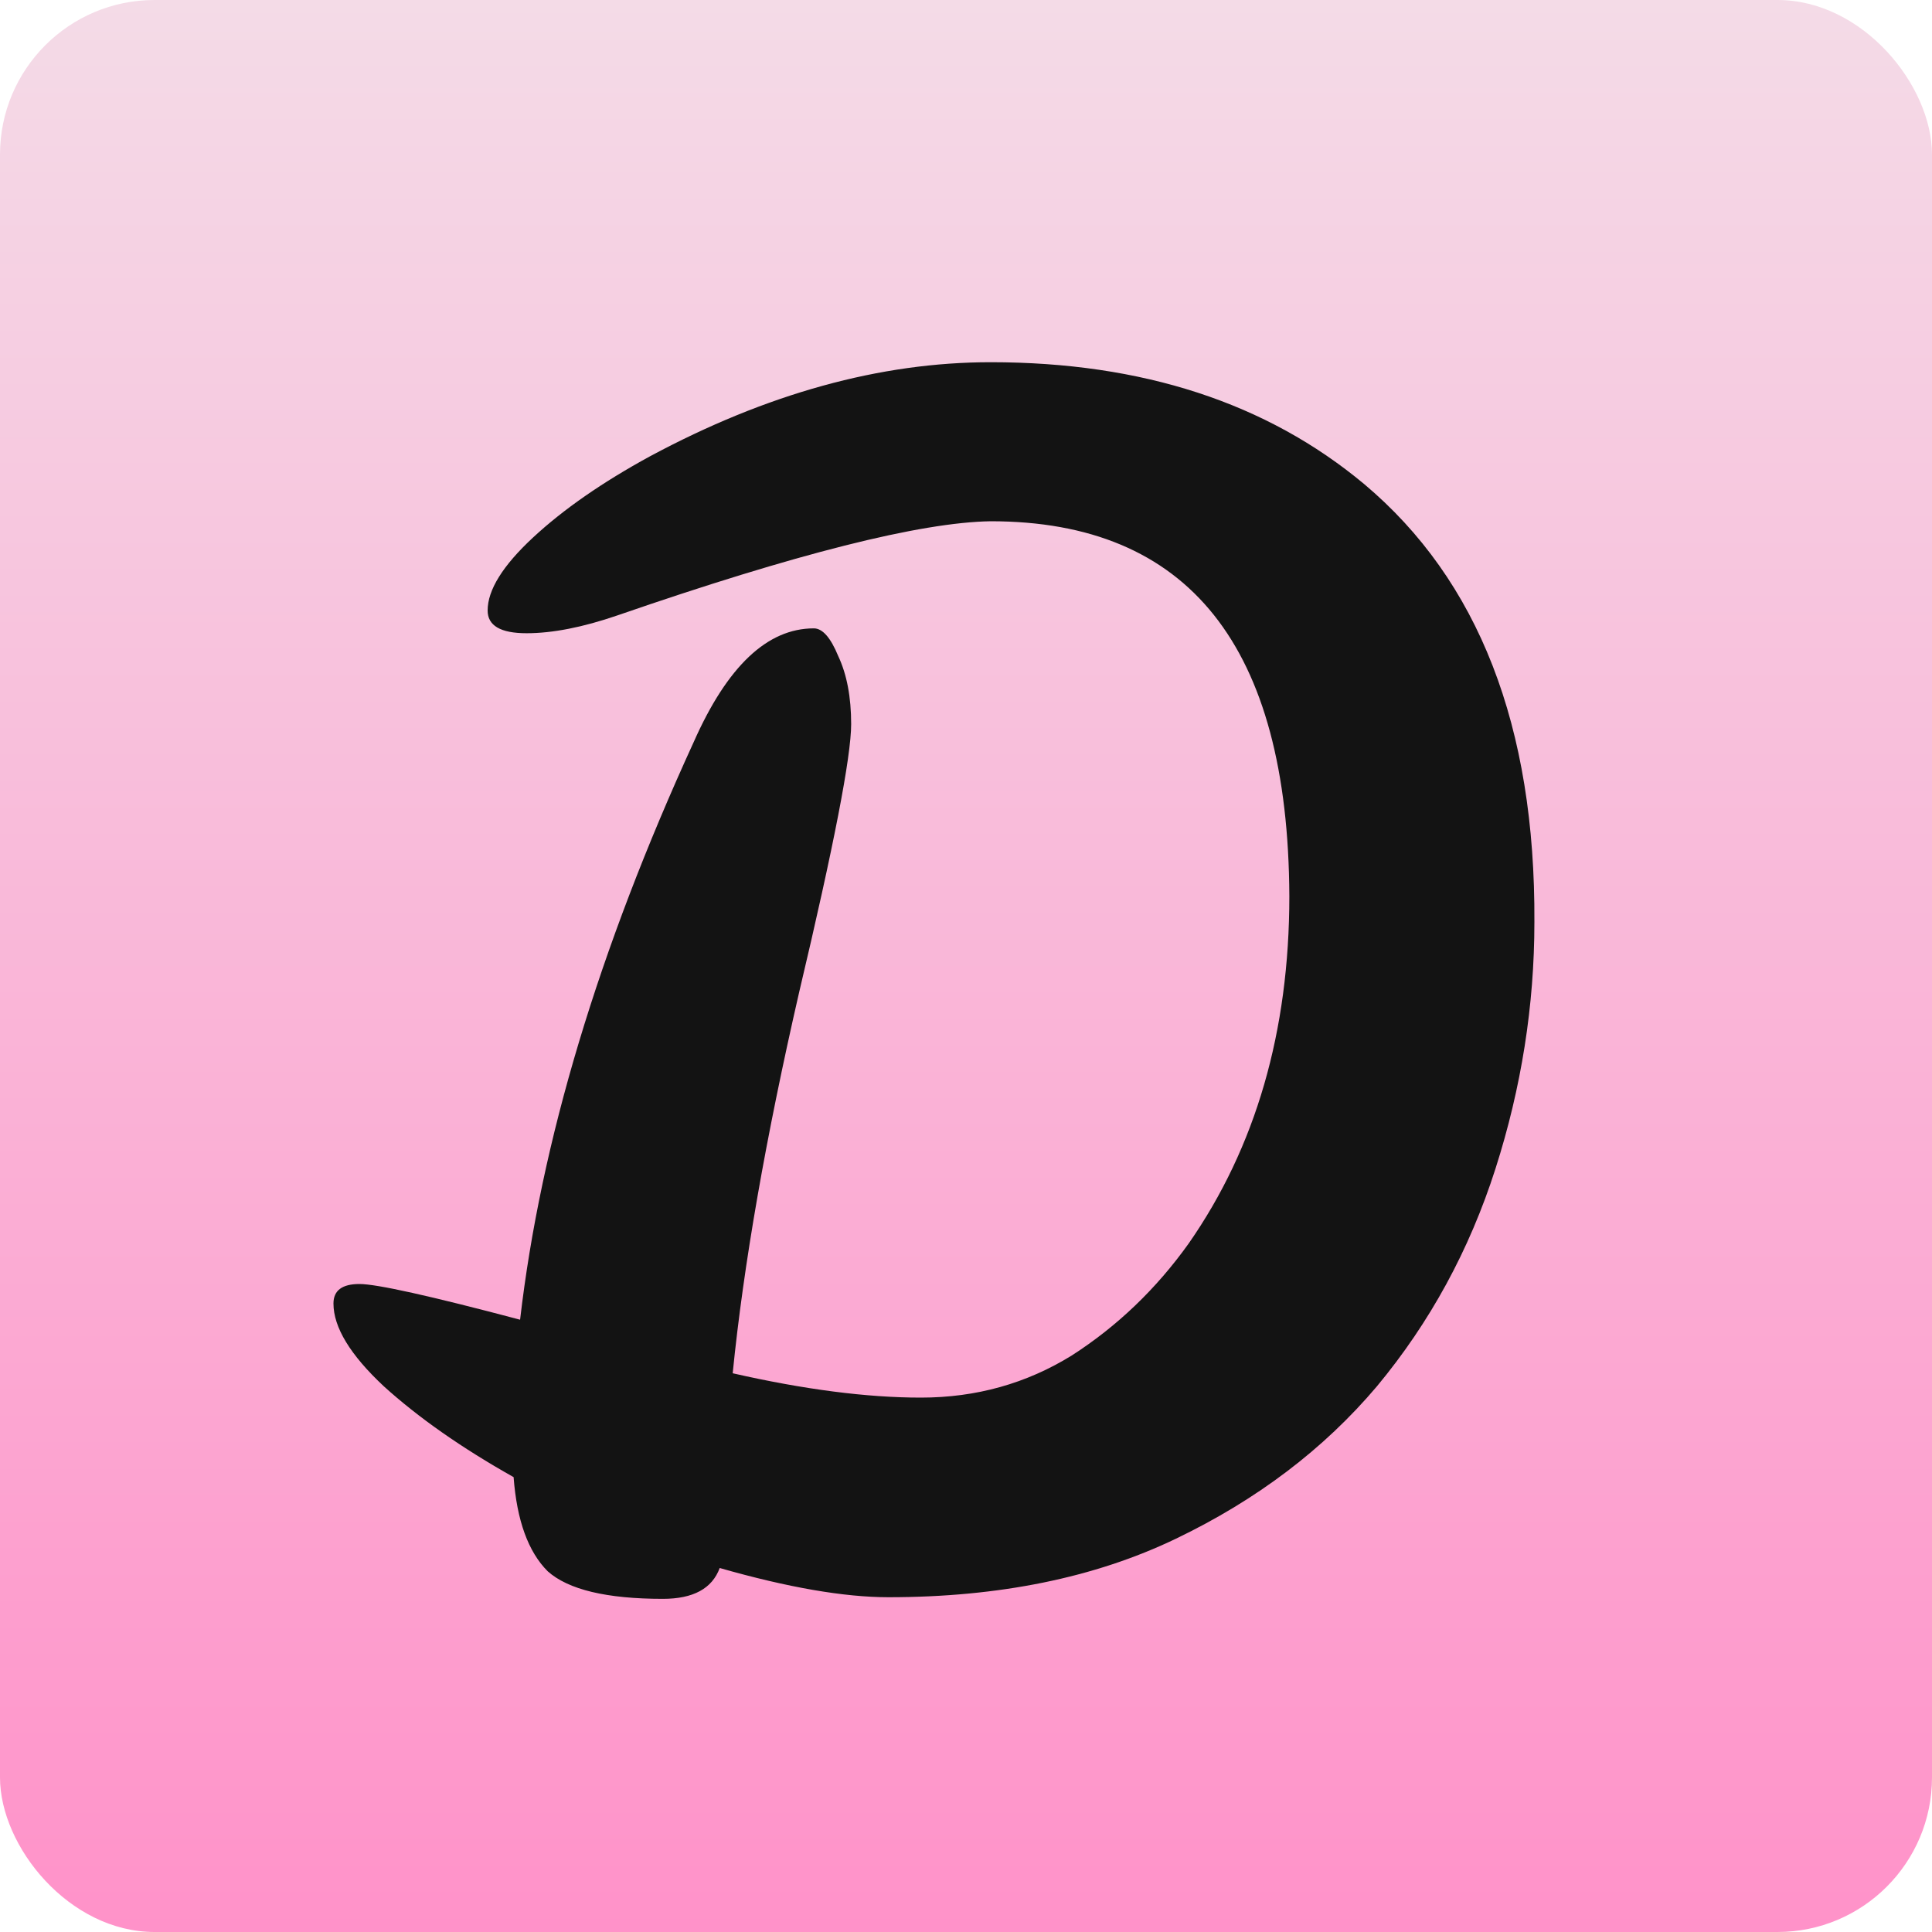
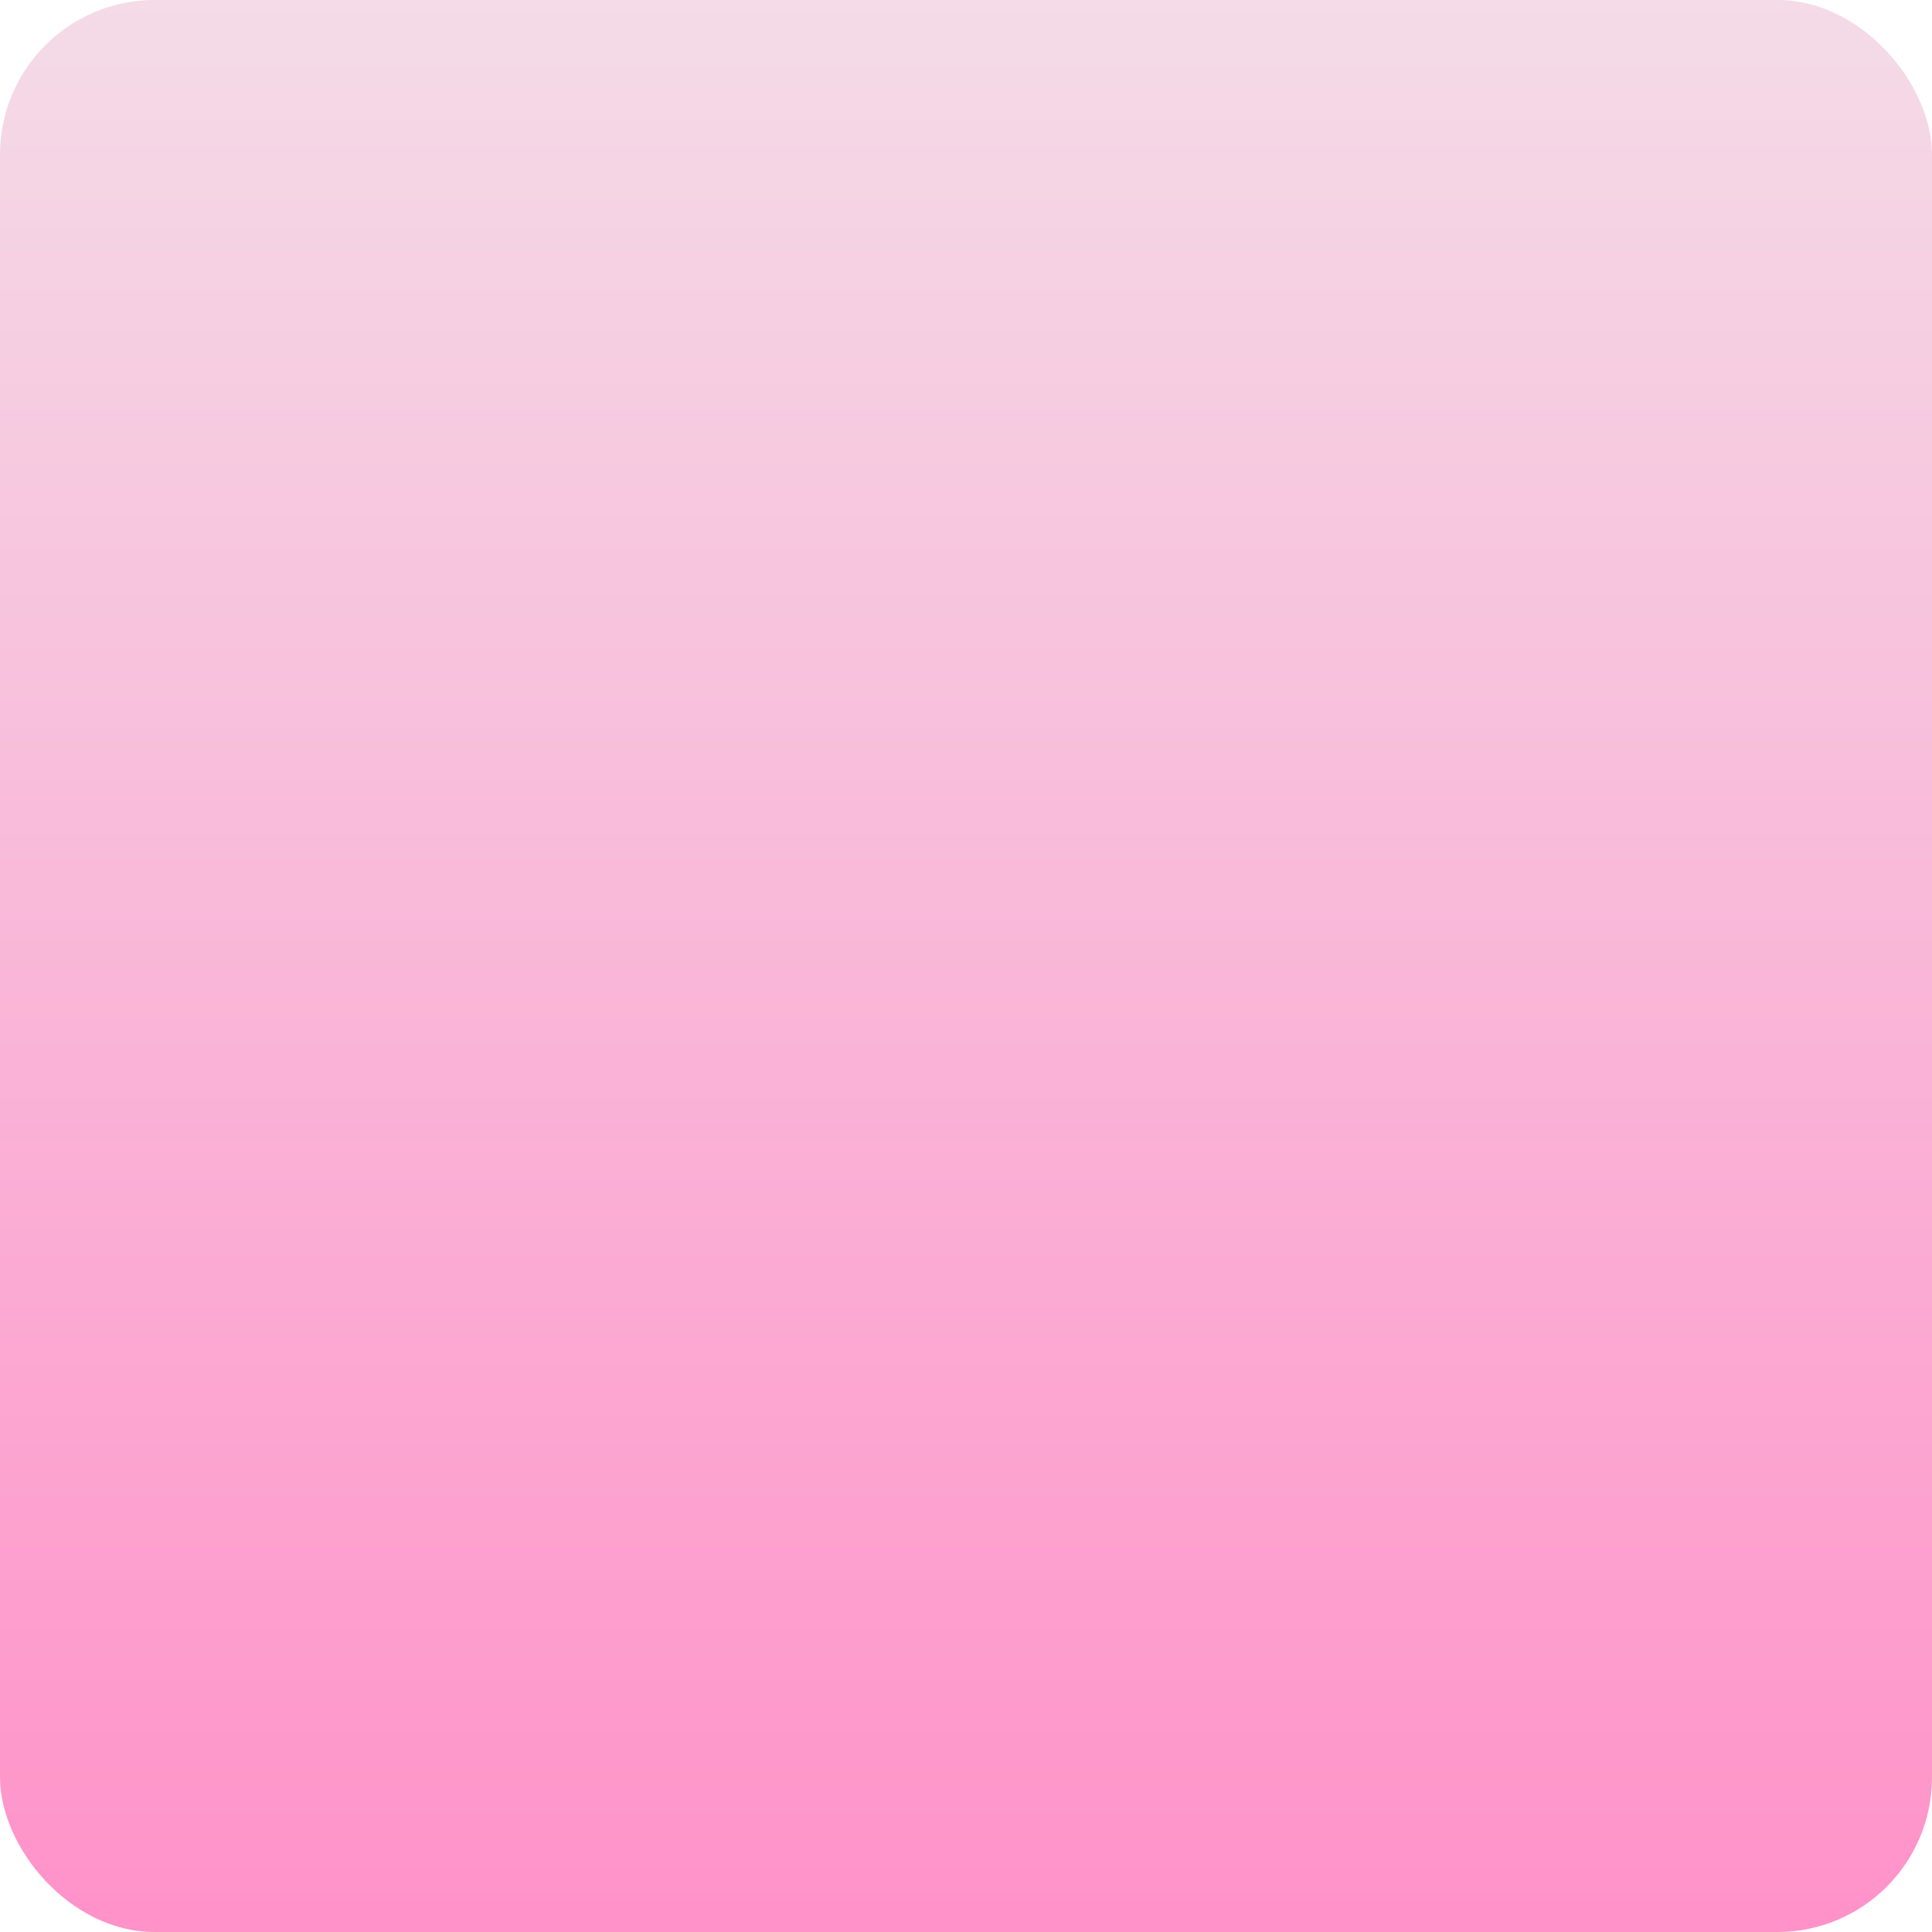
<svg xmlns="http://www.w3.org/2000/svg" width="50" height="50" viewBox="0 0 50 50" fill="none">
  <rect width="50" height="50" rx="4" fill="url(#paint0_linear_254_748)" />
-   <path d="M8.63 33.734C8.63 33.398 8.854 33.23 9.302 33.23C9.75 33.23 11.136 33.538 13.46 34.154C13.992 29.562 15.49 24.578 17.954 19.202C18.822 17.242 19.858 16.262 21.062 16.262C21.286 16.262 21.496 16.5 21.692 16.976C21.916 17.452 22.028 18.04 22.028 18.74C22.028 19.58 21.58 21.89 20.684 25.67C19.816 29.45 19.242 32.74 18.962 35.54C20.81 35.96 22.434 36.17 23.834 36.17C25.262 36.17 26.564 35.806 27.74 35.078C28.916 34.322 29.924 33.356 30.764 32.18C32.5 29.688 33.368 26.692 33.368 23.192C33.34 16.724 30.764 13.49 25.64 13.49C23.82 13.518 20.6 14.33 15.98 15.926C15.084 16.234 14.3 16.388 13.628 16.388C12.956 16.388 12.62 16.192 12.62 15.8C12.62 15.268 13.012 14.638 13.796 13.91C14.58 13.182 15.588 12.482 16.82 11.81C19.844 10.186 22.784 9.374 25.64 9.374C29.56 9.374 32.78 10.424 35.3 12.524C38.268 15.016 39.738 18.796 39.71 23.864C39.71 26.02 39.374 28.148 38.702 30.248C38.03 32.348 37.008 34.224 35.636 35.876C34.264 37.5 32.528 38.816 30.428 39.824C28.328 40.832 25.85 41.336 22.994 41.336C21.846 41.336 20.39 41.084 18.626 40.58C18.43 41.112 17.94 41.378 17.156 41.378C15.7 41.378 14.706 41.14 14.174 40.664C13.67 40.16 13.376 39.348 13.292 38.228C11.948 37.472 10.828 36.688 9.932 35.876C9.064 35.064 8.63 34.35 8.63 33.734Z" fill="#131313" />
  <defs>
    <linearGradient id="paint0_linear_254_748" x1="25" y1="0" x2="25" y2="50" gradientUnits="userSpaceOnUse">
      <stop stop-color="#F4DBE7" />
      <stop offset="1" stop-color="#FF92C9" />
    </linearGradient>
  </defs>
</svg>